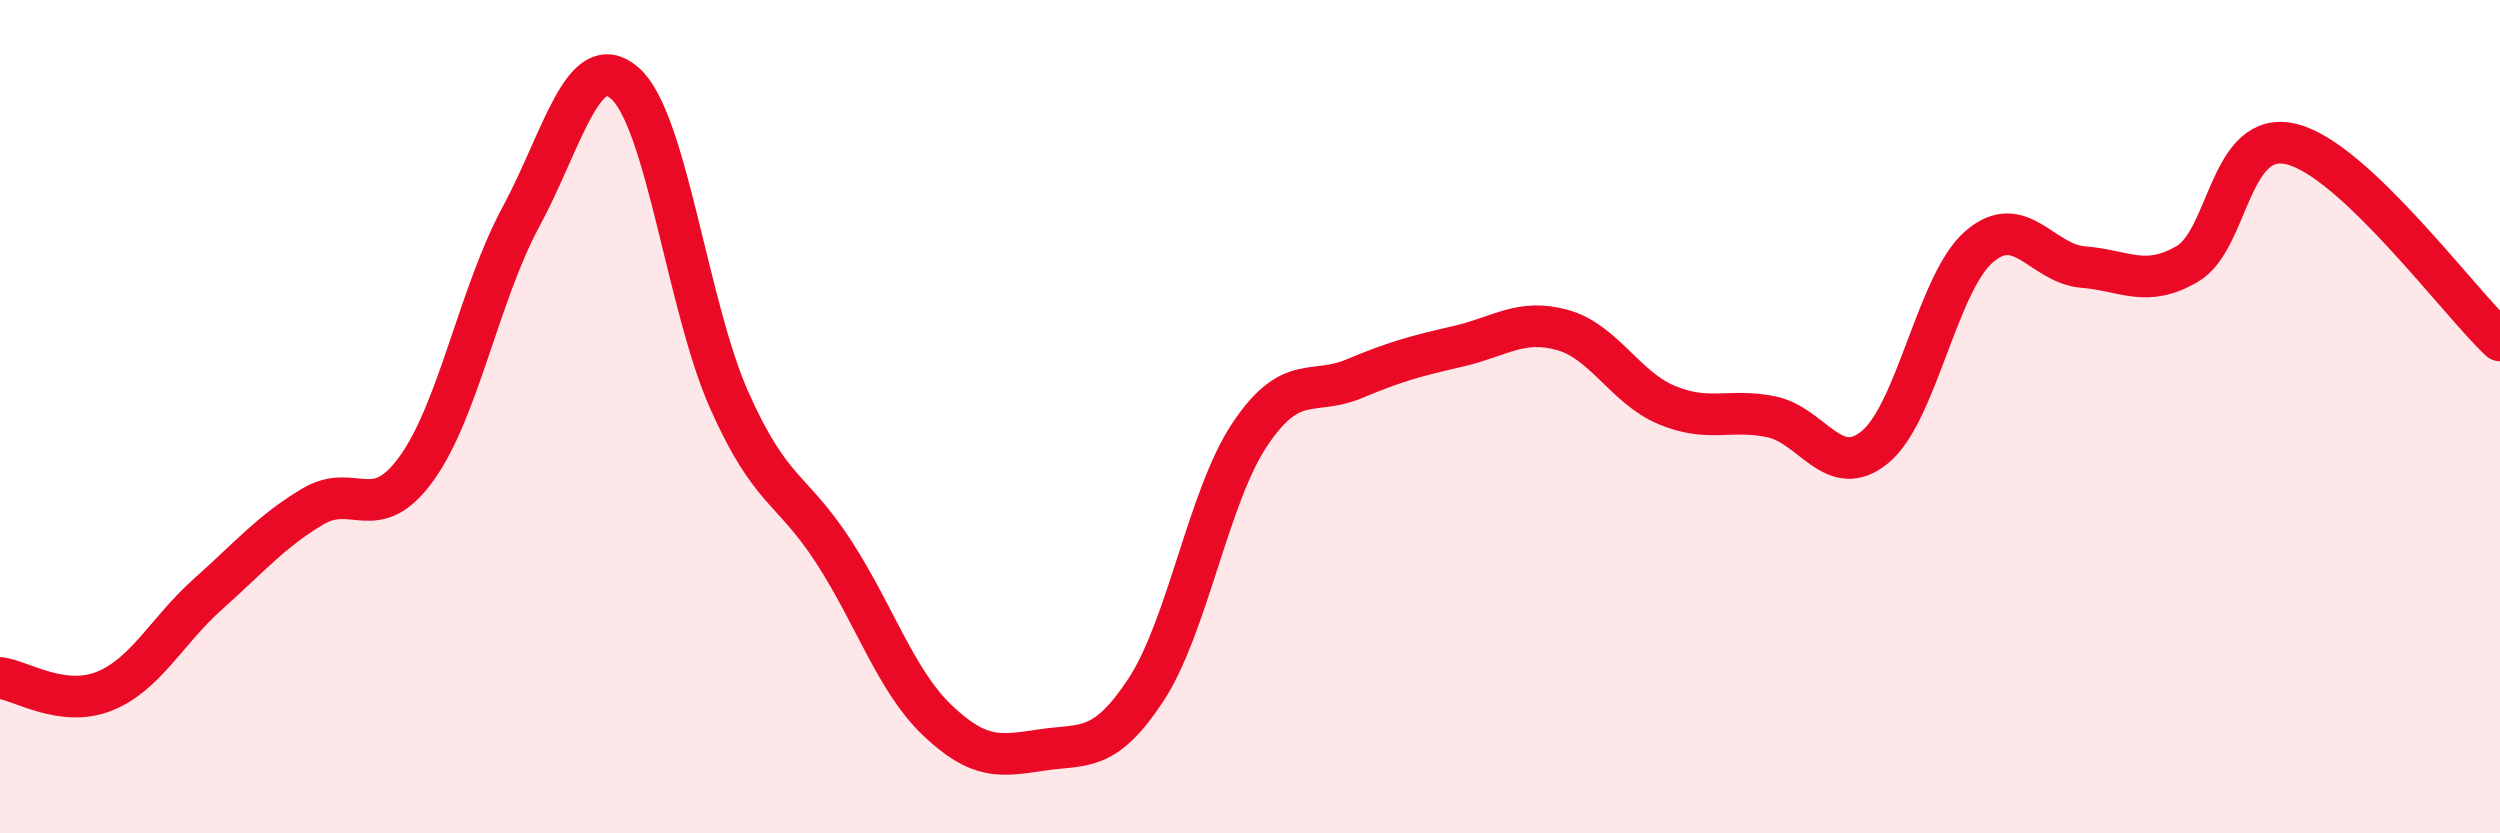
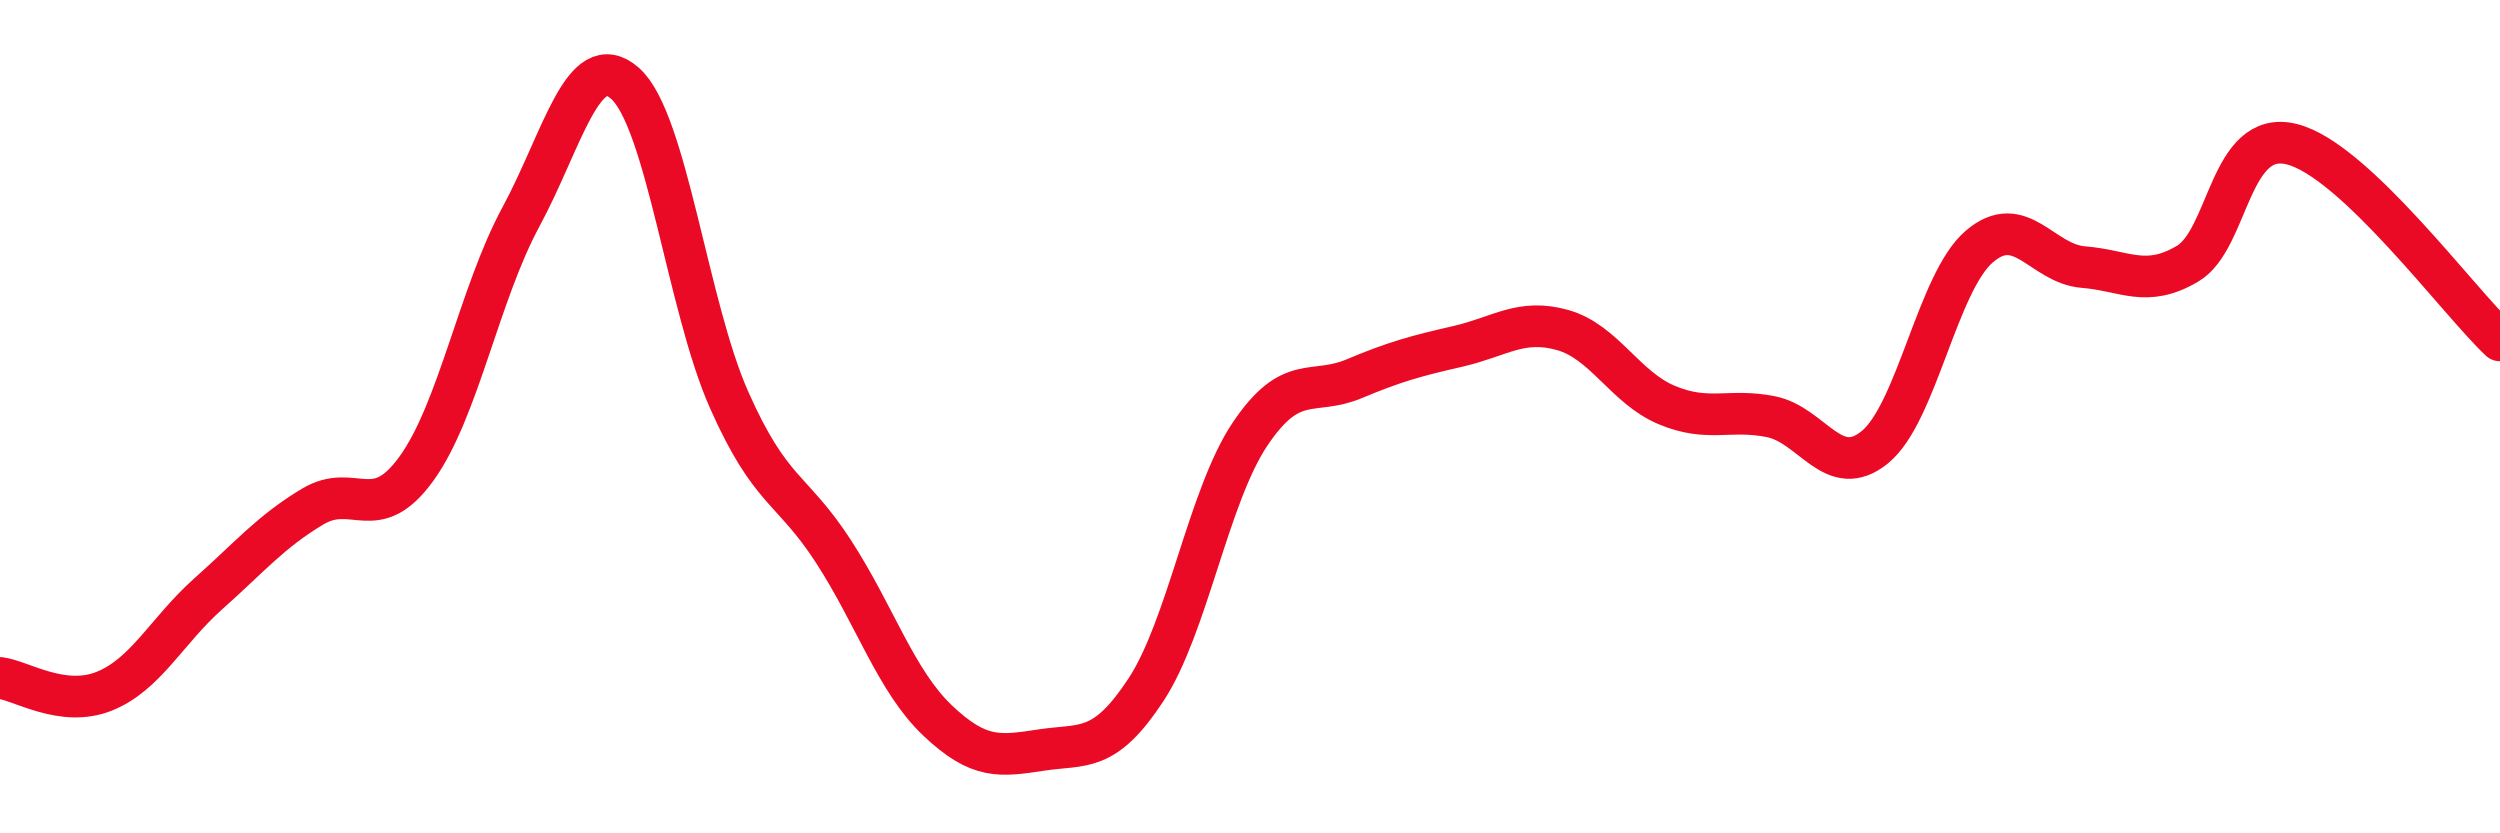
<svg xmlns="http://www.w3.org/2000/svg" width="60" height="20" viewBox="0 0 60 20">
-   <path d="M 0,16.27 C 0.5,16.33 1.5,16.99 2.5,16.59 C 3.5,16.19 4,15.14 5,14.25 C 6,13.36 6.5,12.76 7.5,12.16 C 8.5,11.56 9,12.63 10,11.24 C 11,9.85 11.5,7.06 12.5,5.21 C 13.5,3.36 14,1.12 15,2 C 16,2.88 16.5,7.35 17.5,9.6 C 18.5,11.85 19,11.69 20,13.23 C 21,14.77 21.5,16.34 22.5,17.29 C 23.5,18.24 24,18.15 25,18 C 26,17.85 26.5,18.08 27.5,16.56 C 28.5,15.04 29,11.91 30,10.42 C 31,8.93 31.5,9.51 32.5,9.09 C 33.5,8.67 34,8.54 35,8.31 C 36,8.08 36.5,7.64 37.5,7.92 C 38.5,8.2 39,9.3 40,9.72 C 41,10.14 41.5,9.8 42.5,10 C 43.5,10.2 44,11.55 45,10.73 C 46,9.91 46.5,6.78 47.5,5.92 C 48.5,5.06 49,6.33 50,6.41 C 51,6.49 51.5,6.92 52.5,6.33 C 53.5,5.74 53.5,3.09 55,3.46 C 56.5,3.83 59,7.23 60,8.17L60 20L0 20Z" fill="#EB0A25" opacity="0.1" stroke-linecap="round" stroke-linejoin="round" />
  <path d="M 0,16.27 C 0.5,16.33 1.5,16.99 2.5,16.59 C 3.5,16.19 4,15.14 5,14.25 C 6,13.36 6.5,12.76 7.5,12.16 C 8.5,11.56 9,12.63 10,11.24 C 11,9.85 11.5,7.06 12.5,5.21 C 13.5,3.36 14,1.12 15,2 C 16,2.88 16.5,7.35 17.5,9.6 C 18.5,11.85 19,11.69 20,13.23 C 21,14.77 21.5,16.34 22.5,17.29 C 23.5,18.24 24,18.15 25,18 C 26,17.85 26.5,18.08 27.5,16.56 C 28.5,15.04 29,11.91 30,10.42 C 31,8.93 31.5,9.51 32.5,9.09 C 33.5,8.67 34,8.54 35,8.31 C 36,8.08 36.5,7.64 37.5,7.92 C 38.5,8.2 39,9.3 40,9.72 C 41,10.14 41.5,9.8 42.5,10 C 43.5,10.2 44,11.55 45,10.73 C 46,9.91 46.5,6.78 47.5,5.92 C 48.5,5.06 49,6.33 50,6.41 C 51,6.49 51.5,6.92 52.5,6.33 C 53.5,5.74 53.5,3.09 55,3.46 C 56.5,3.83 59,7.23 60,8.17" stroke="#EB0A25" stroke-width="1" fill="none" stroke-linecap="round" stroke-linejoin="round" />
</svg>